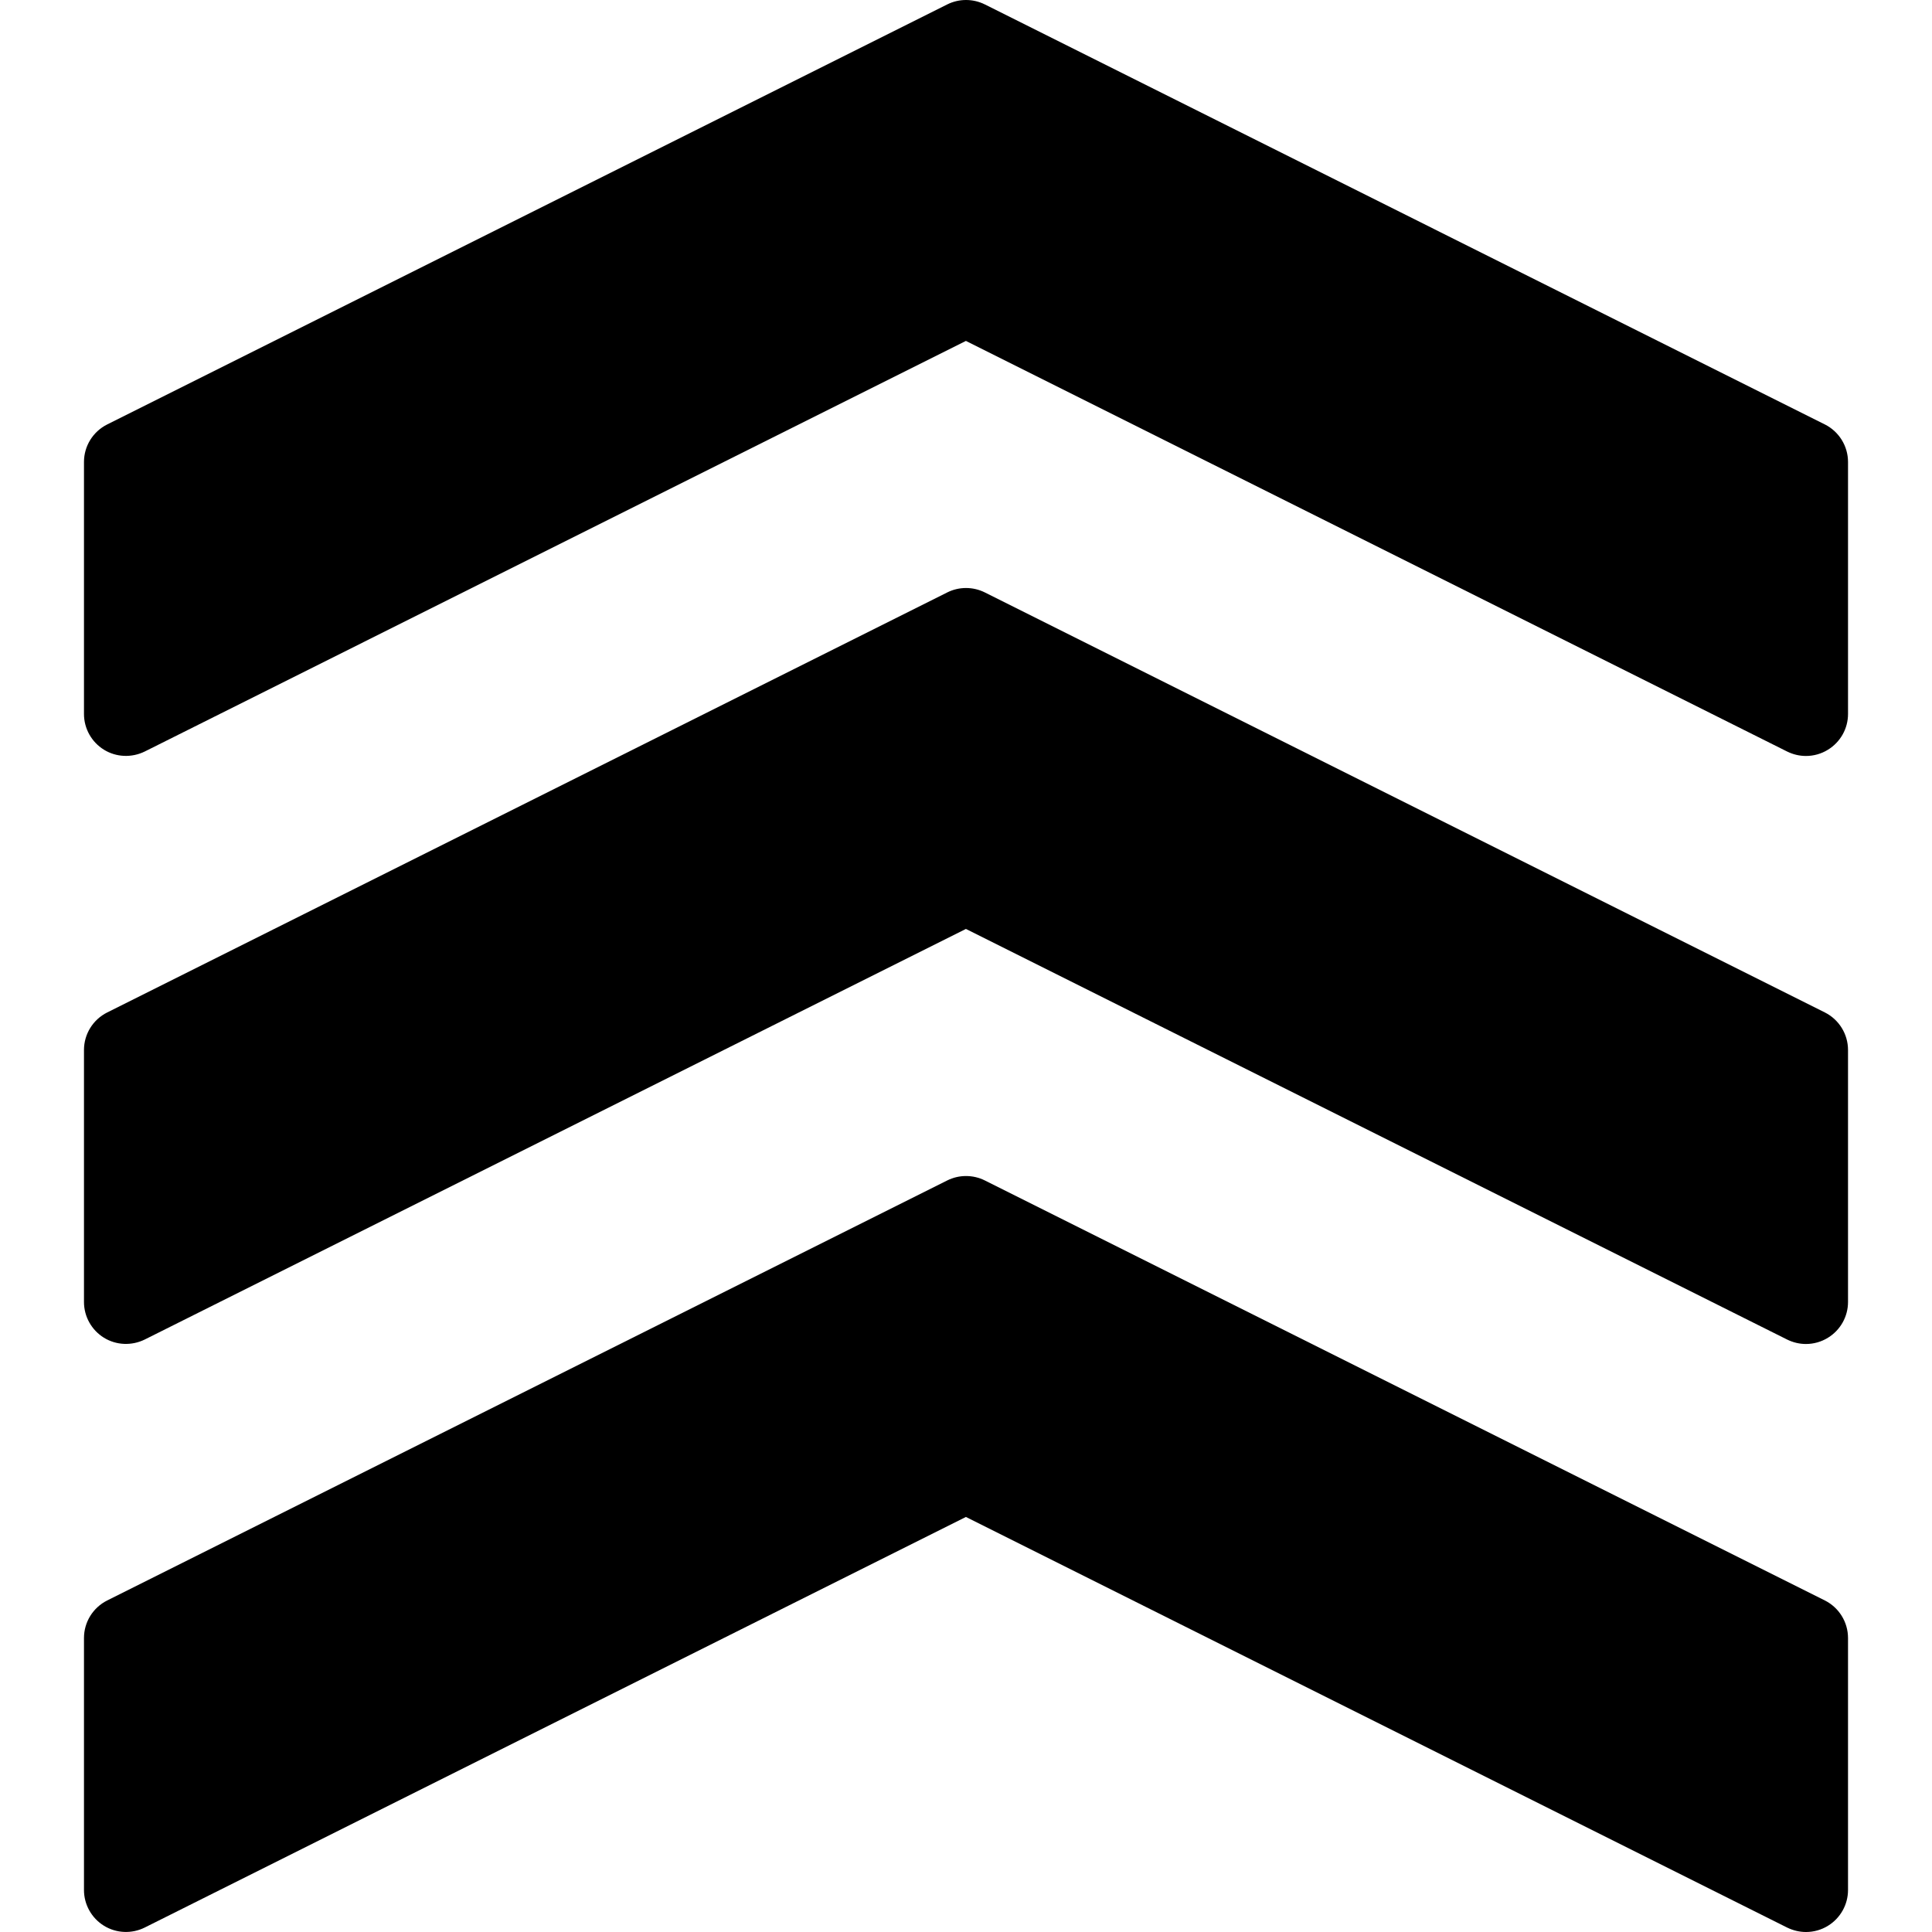
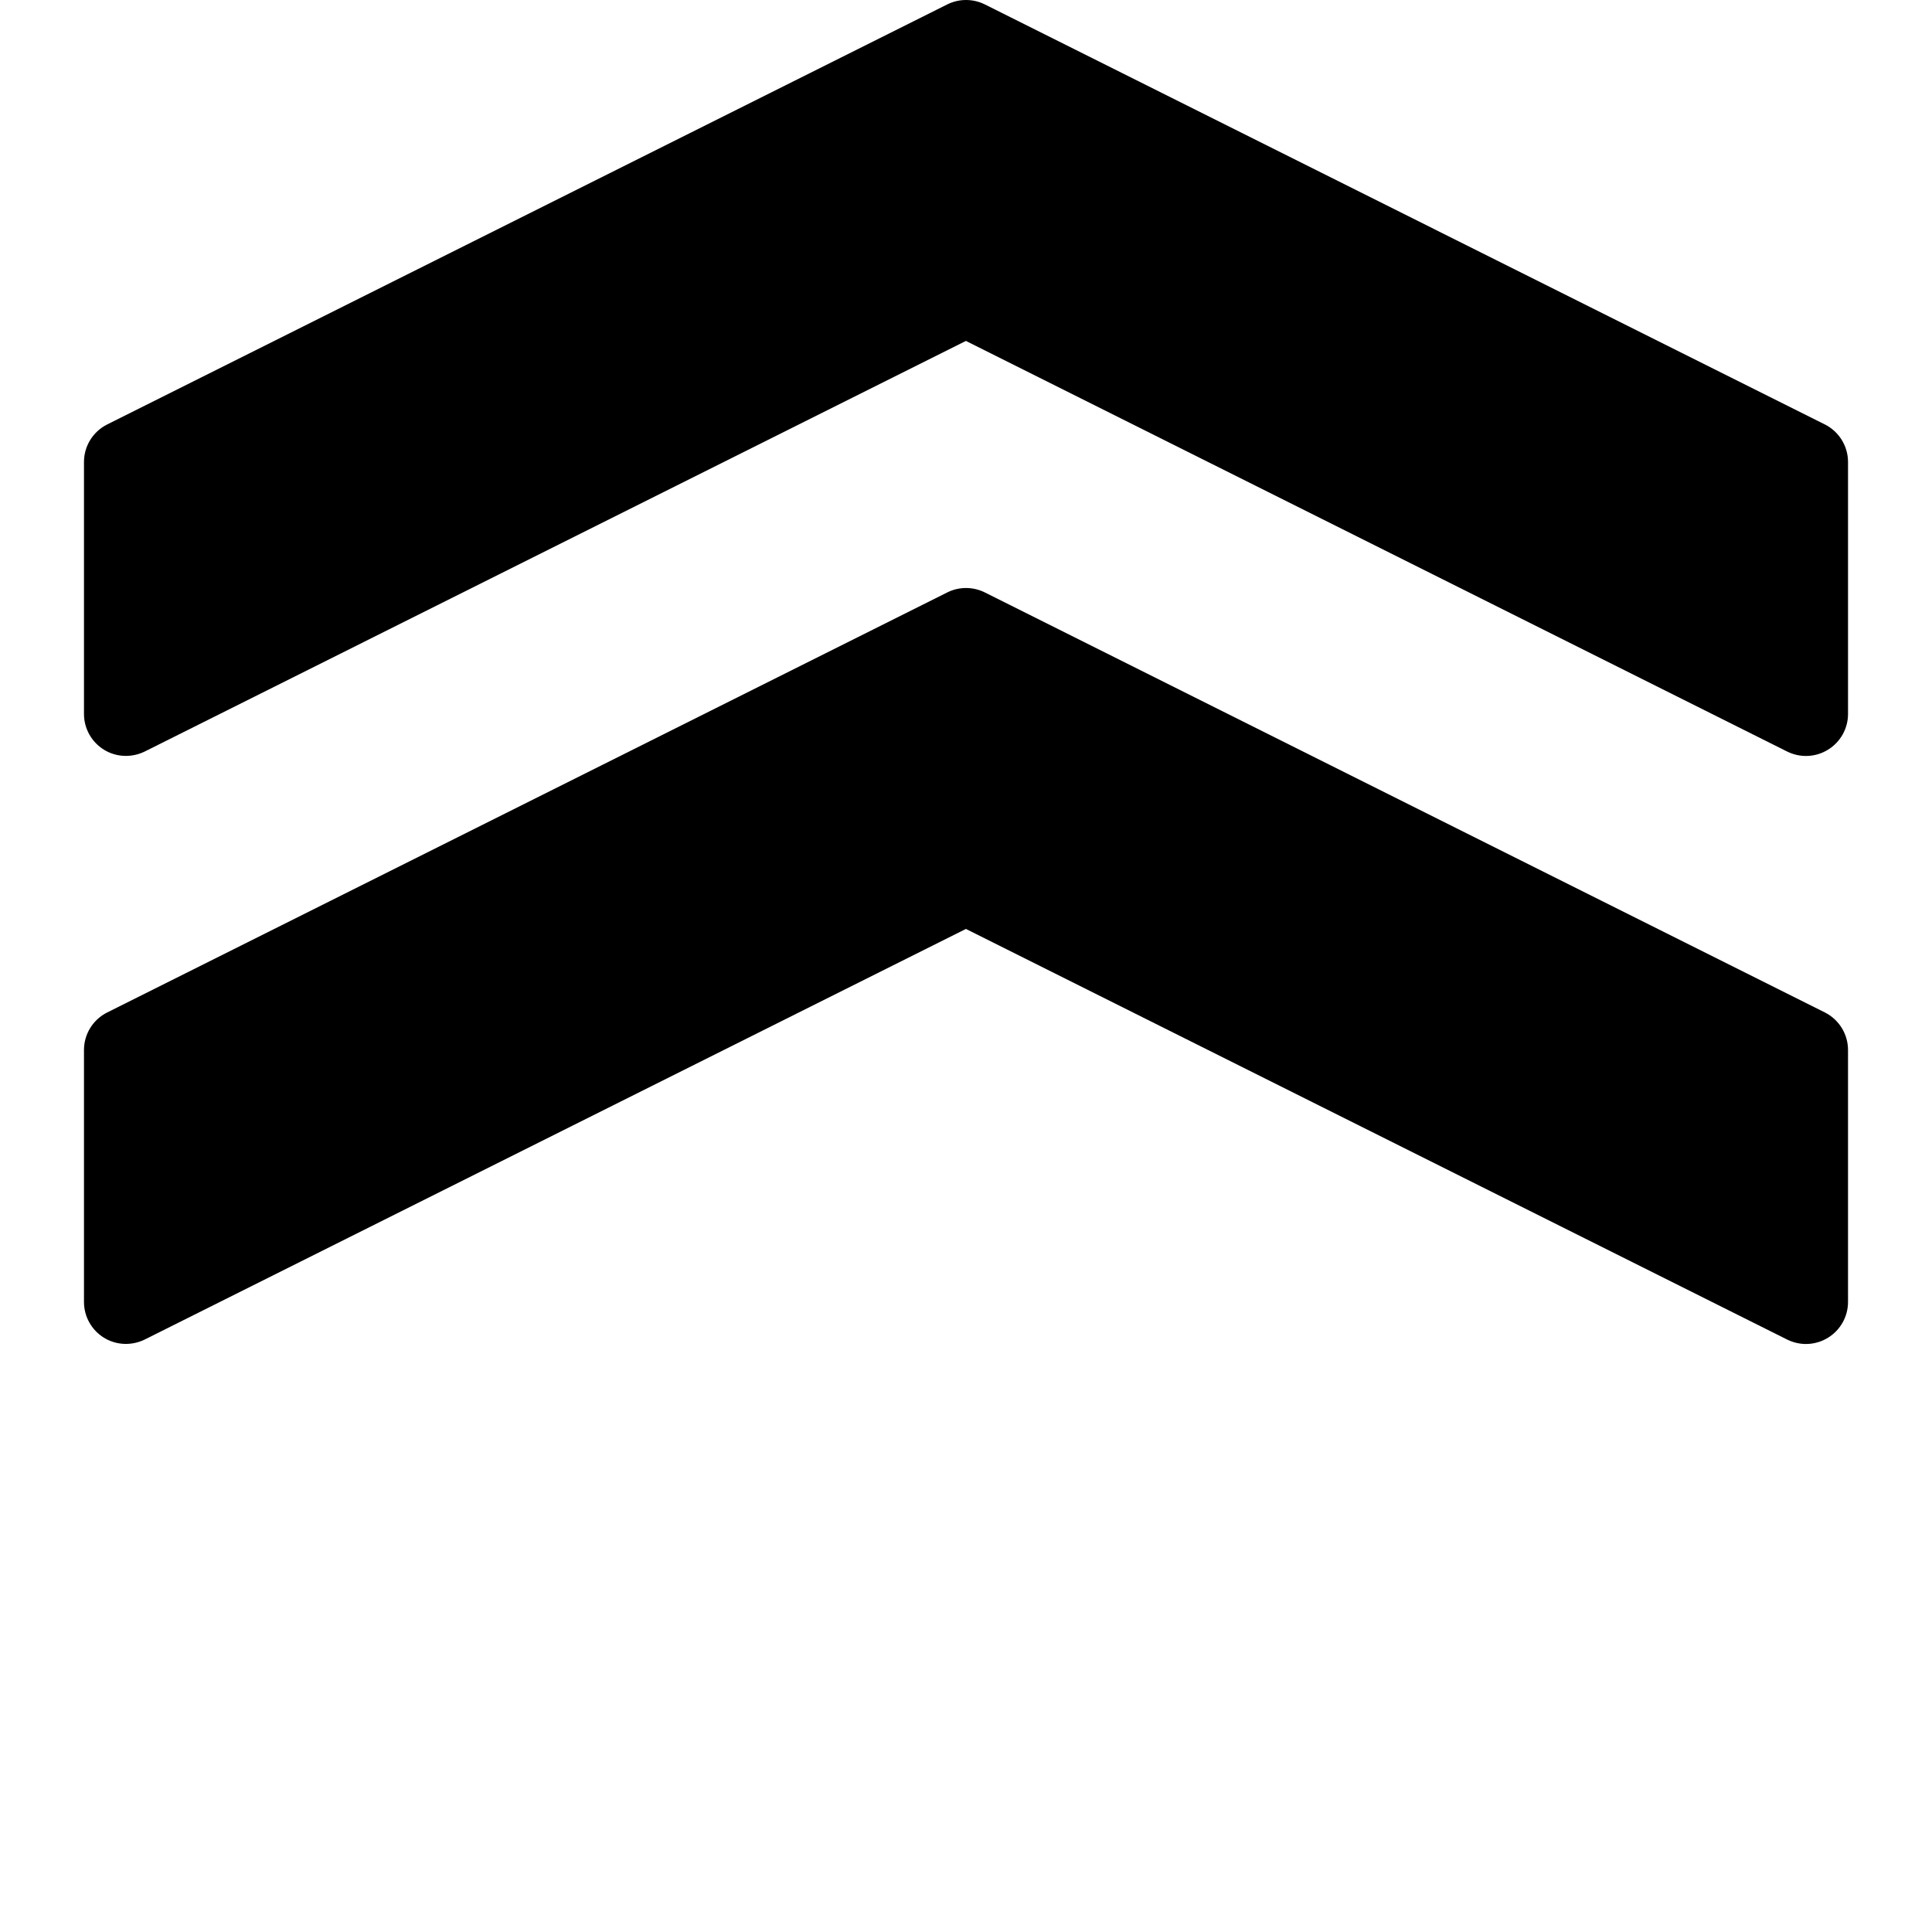
<svg xmlns="http://www.w3.org/2000/svg" fill="#000000" height="800px" width="800px" version="1.1" id="Layer_1" viewBox="0 0 490.656 490.656" xml:space="preserve">
  <g>
    <g>
      <g>
-         <path d="M463.44,406.453L250.107,299.787c-3.008-1.493-6.549-1.493-9.536,0L27.237,406.453c-3.627,1.813-5.909,5.504-5.909,9.536     v64c0,3.691,1.92,7.125,5.056,9.067c3.136,1.941,7.061,2.112,10.368,0.469l208.555-104.277l208.555,104.277     c1.536,0.747,3.157,1.131,4.8,1.131c1.941,0,3.904-0.533,5.611-1.6c3.136-1.941,5.056-5.376,5.056-9.067v-64     C469.328,411.957,467.045,408.267,463.44,406.453z" />
        <path d="M463.44,107.787L250.107,1.12c-3.008-1.493-6.549-1.493-9.536,0L27.237,107.787c-3.627,1.813-5.909,5.504-5.909,9.536v64     c0,3.691,1.92,7.125,5.056,9.067c3.136,1.941,7.061,2.091,10.368,0.469L245.307,86.581l208.555,104.277     c1.515,0.747,3.136,1.131,4.779,1.131c1.941,0,3.904-0.533,5.611-1.6c3.157-1.941,5.077-5.376,5.077-9.067v-64     C469.328,113.291,467.045,109.6,463.44,107.787z" />
        <path d="M463.44,257.12L250.107,150.453c-3.008-1.493-6.549-1.493-9.536,0L27.237,257.12c-3.627,1.813-5.909,5.504-5.909,9.536     v64c0,3.691,1.92,7.125,5.056,9.067c3.136,1.941,7.061,2.091,10.368,0.469l208.555-104.277l208.555,104.277     c1.515,0.747,3.136,1.131,4.779,1.131c1.941,0,3.904-0.533,5.611-1.6c3.157-1.941,5.077-5.376,5.077-9.067v-64     C469.328,262.624,467.045,258.933,463.44,257.12z" />
      </g>
    </g>
  </g>
</svg>